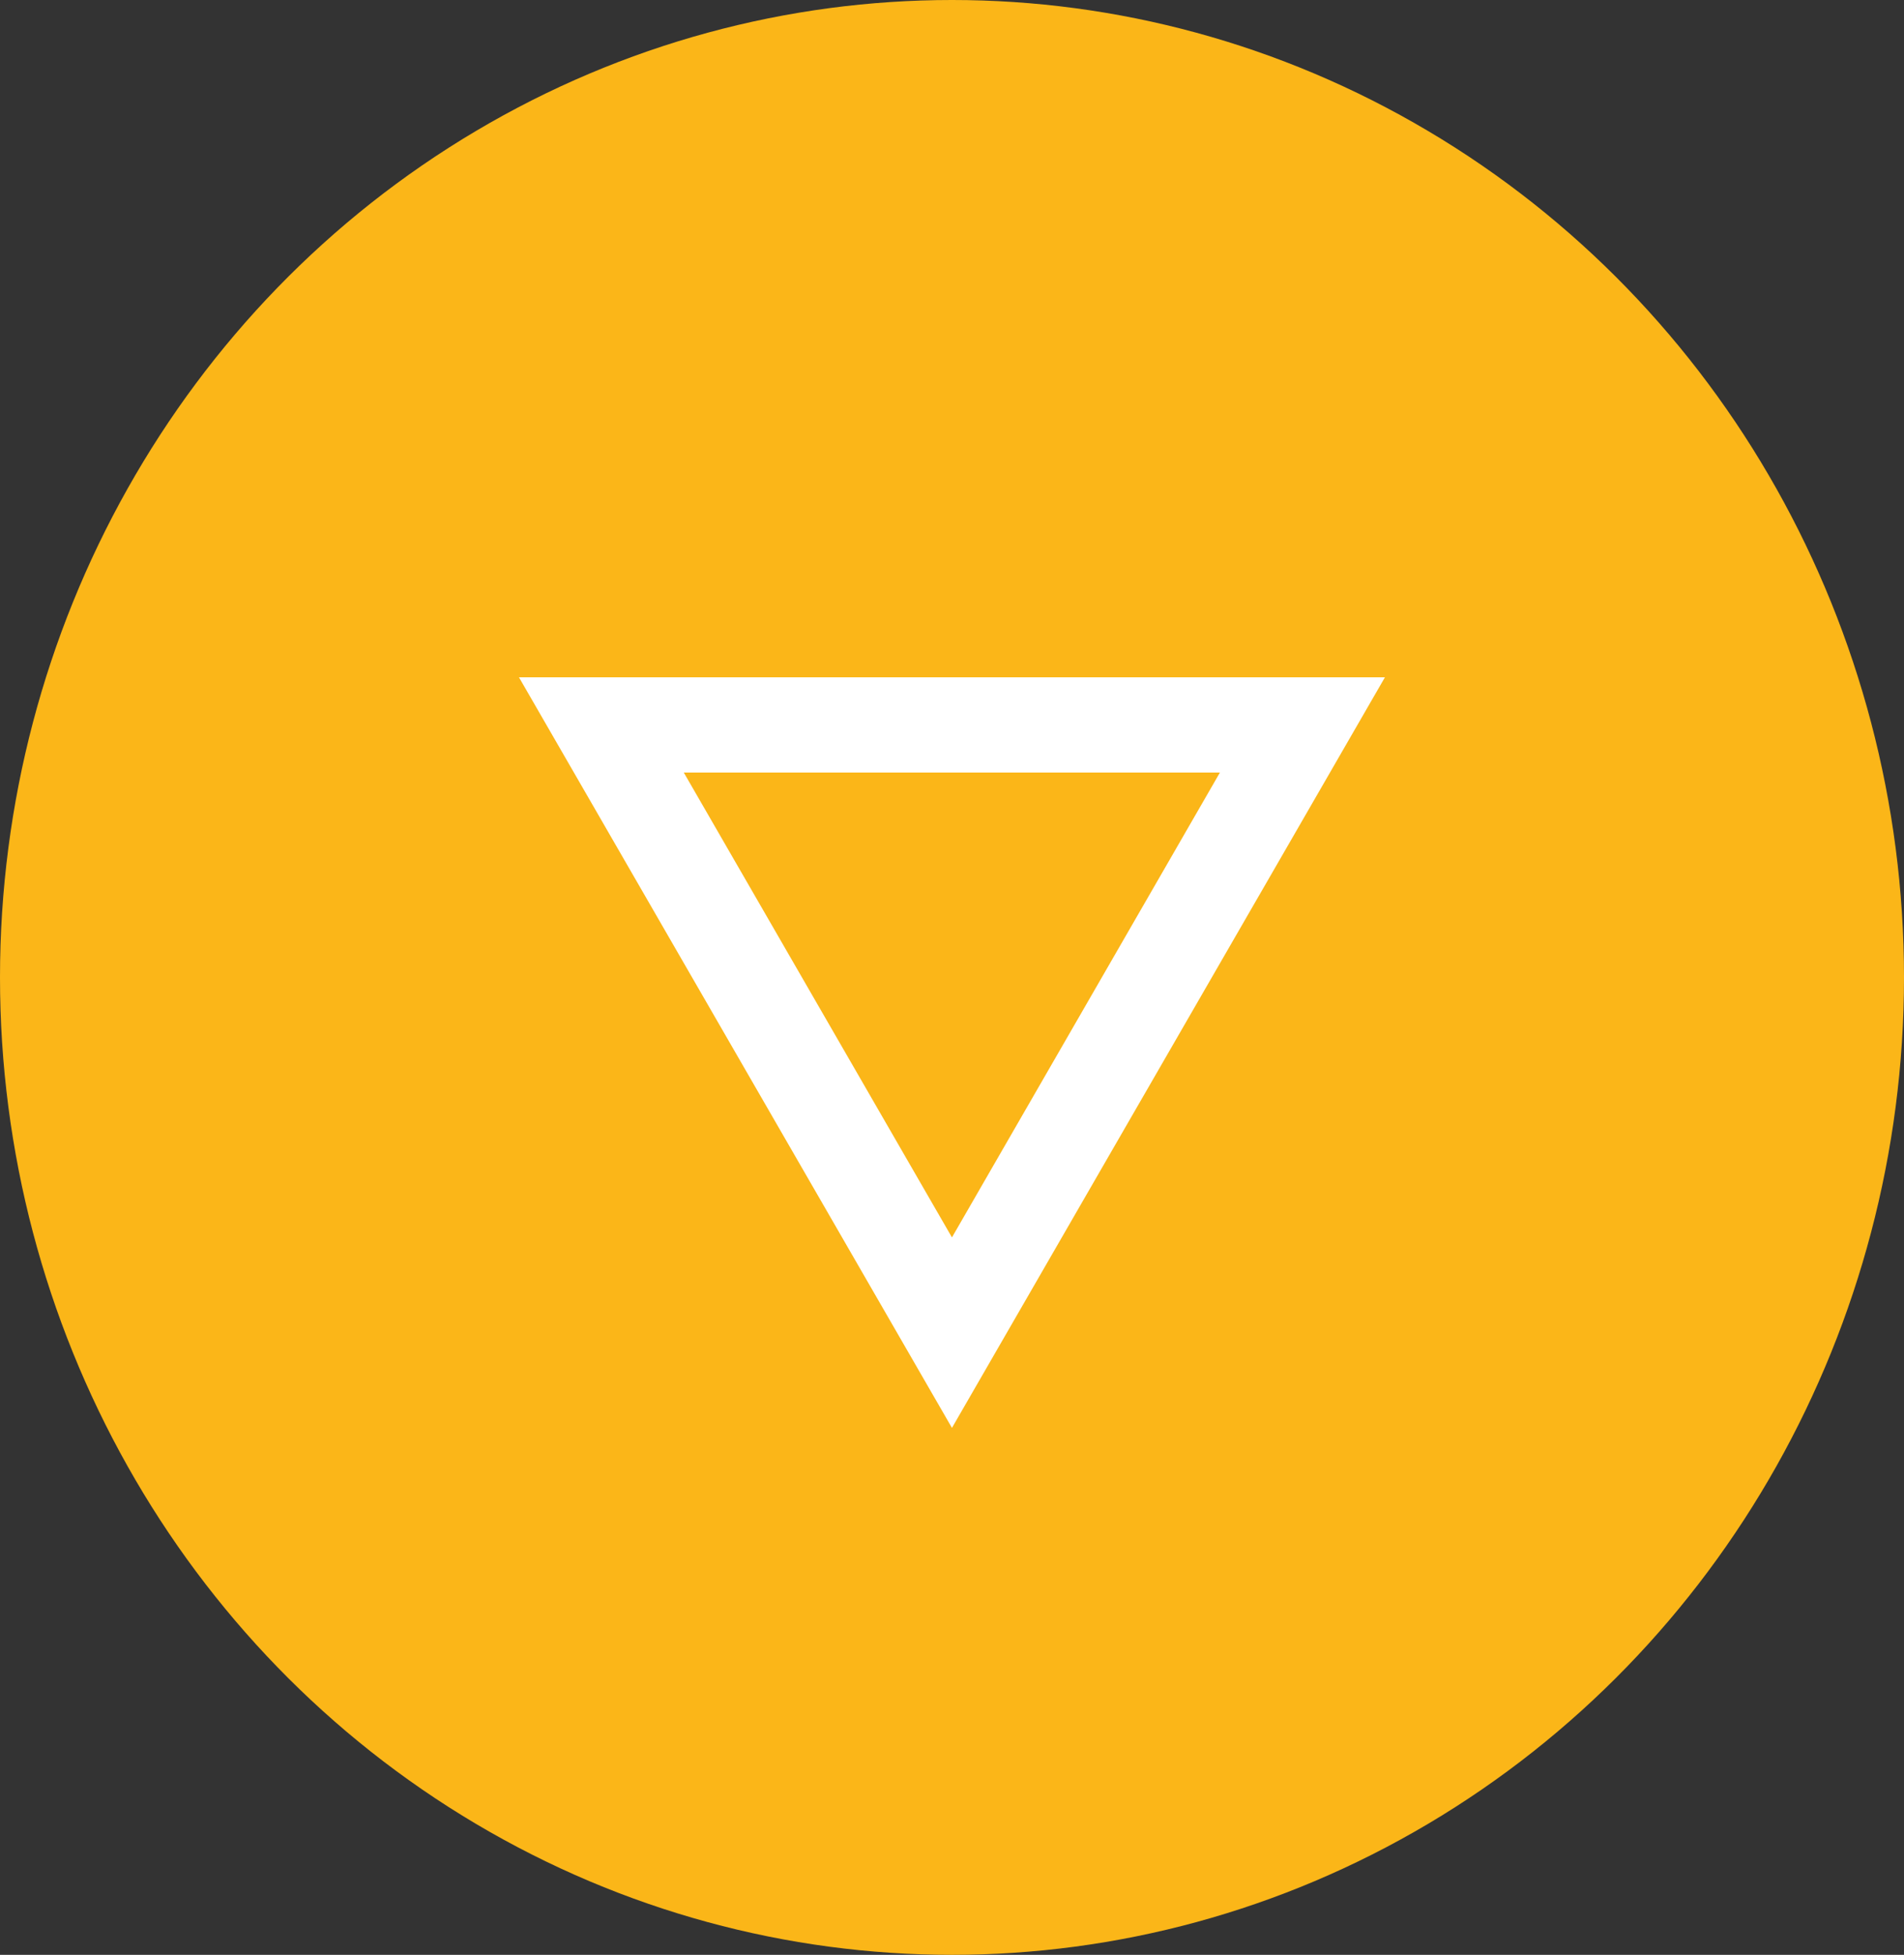
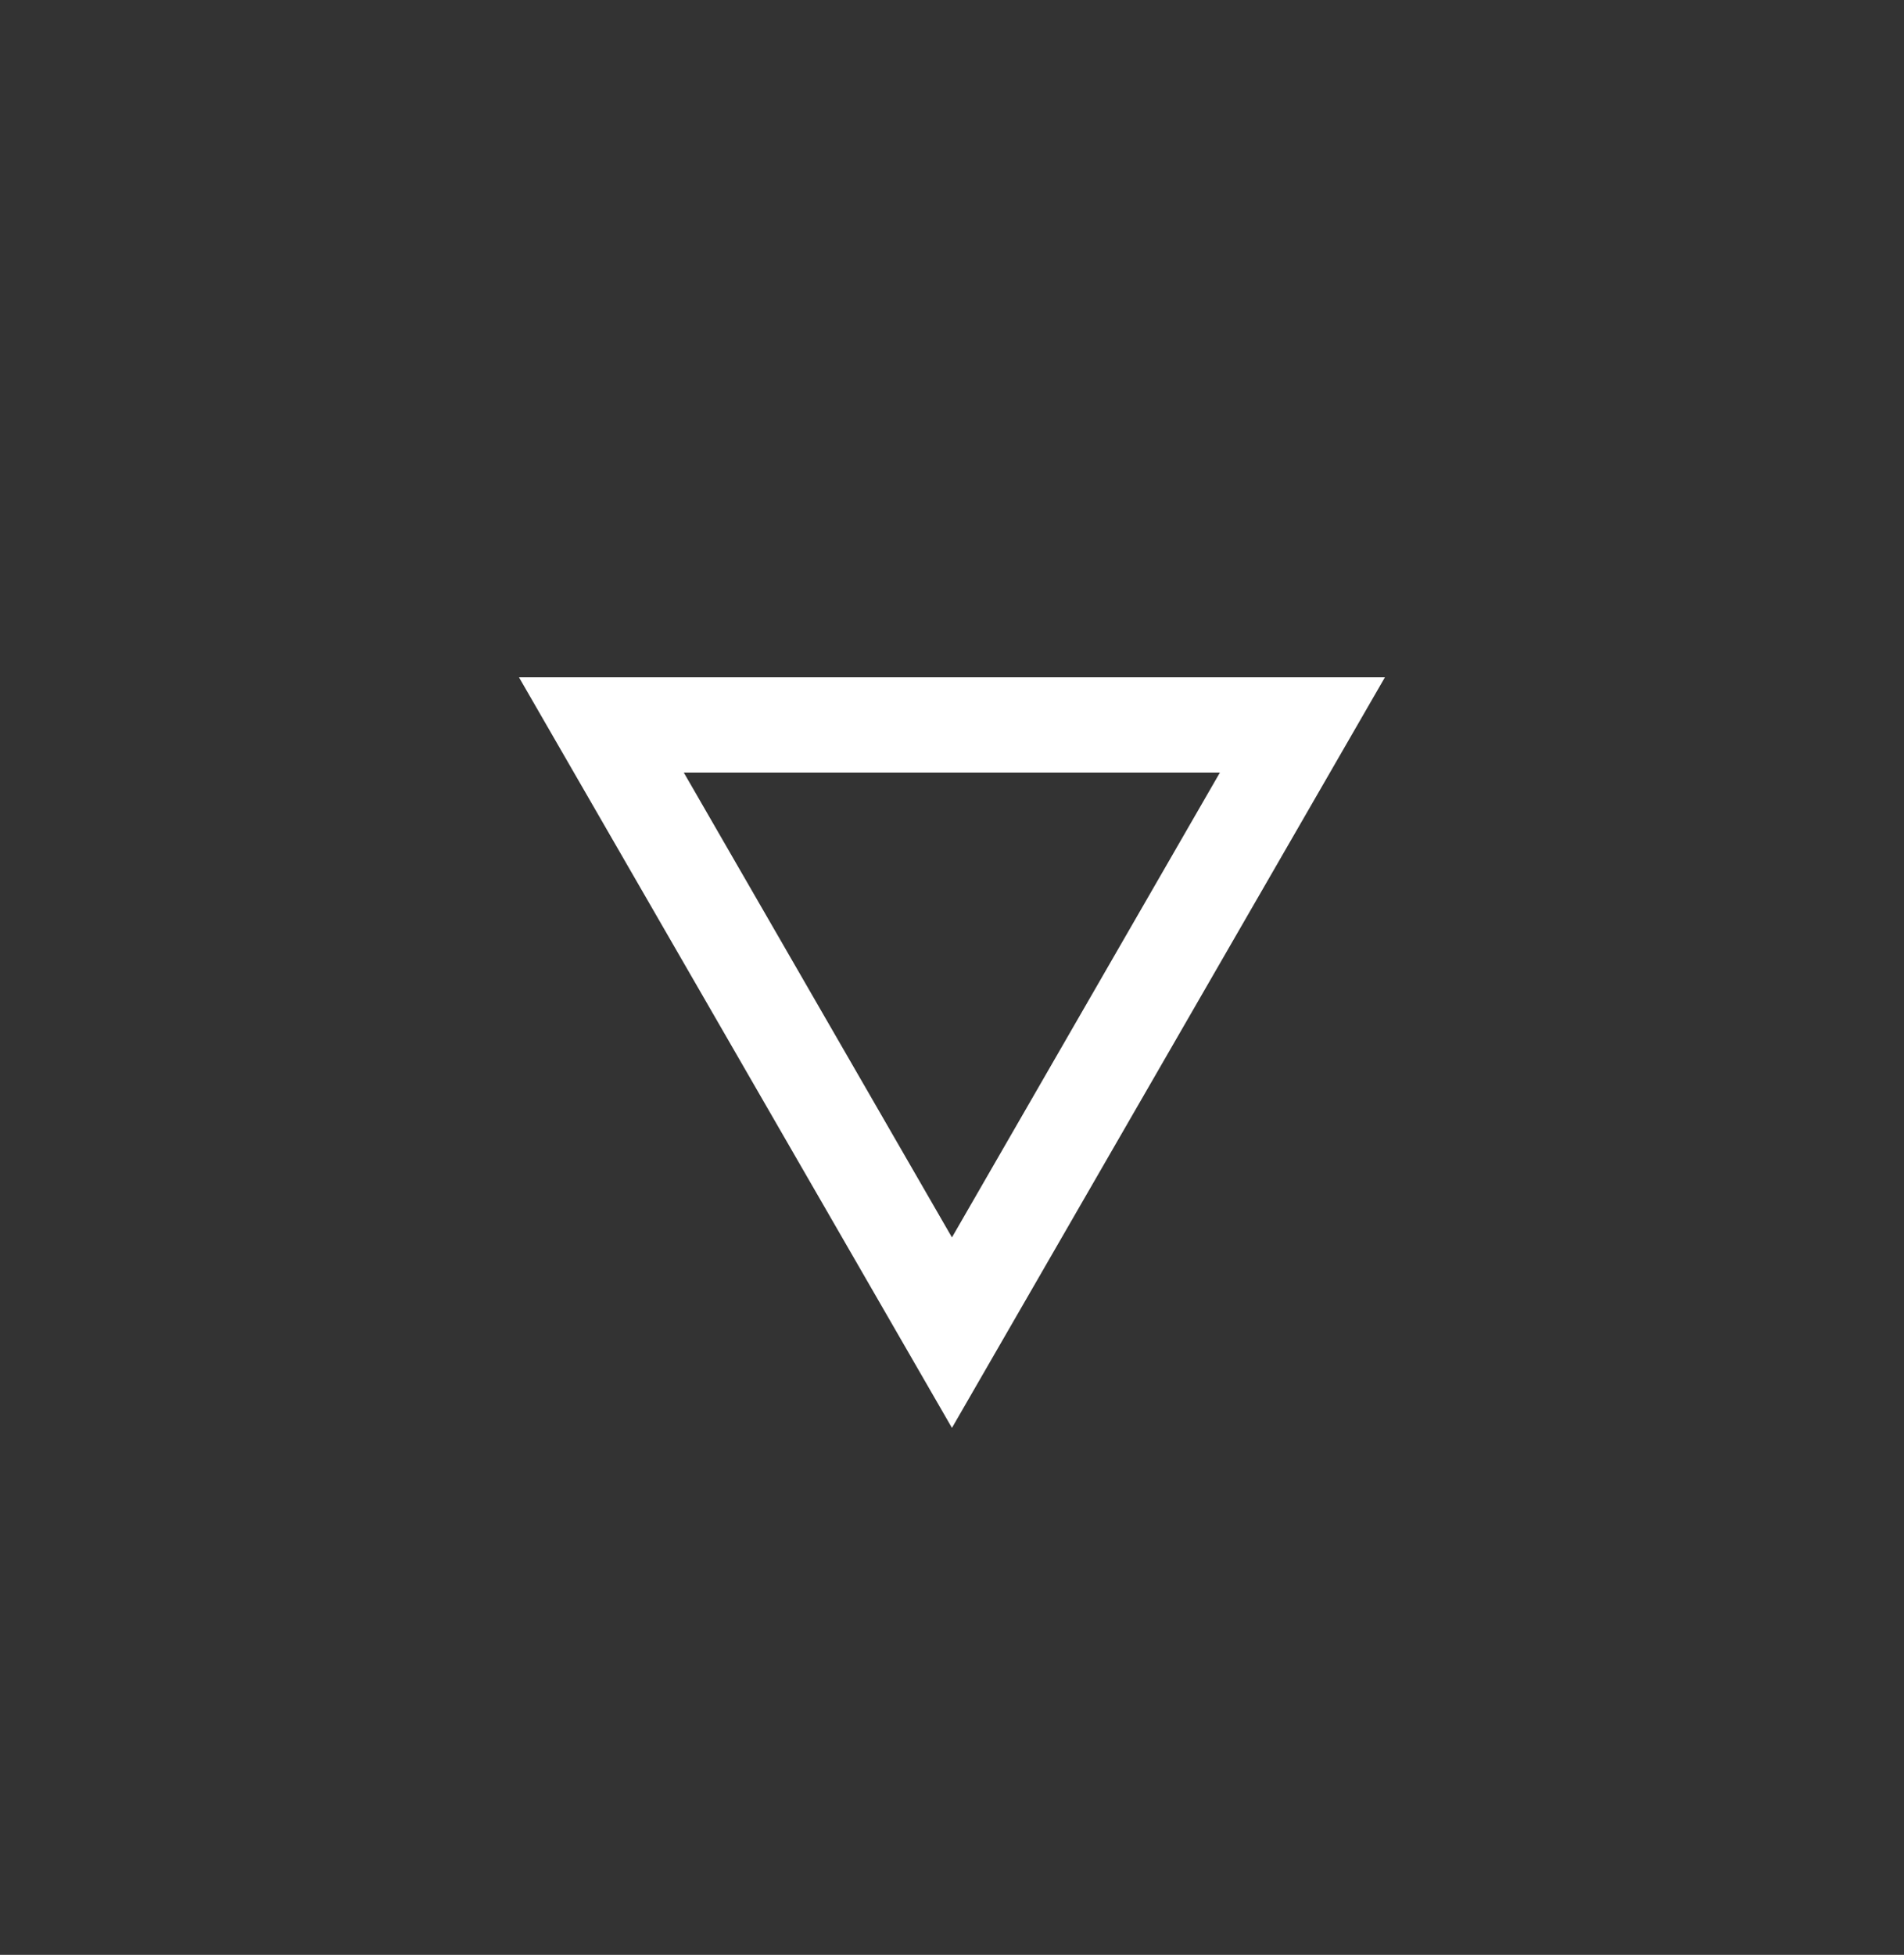
<svg xmlns="http://www.w3.org/2000/svg" width="38" height="39" viewBox="0 0 38 39">
  <rect x="0" y="0" width="38" height="39" fill="#333333" stroke="none" />
  <g id="Group_100" data-name="Group 100" transform="translate(-320 -80)">
-     <ellipse id="Ellipse_1" data-name="Ellipse 1" cx="19" cy="19.5" rx="19" ry="19.5" transform="translate(320 80)" fill="#fbb618" />
    <path id="Path_17" data-name="Path 17" d="M3.289,1.9h10.7L8.641,11.174ZM0,0,8.641,14.974,17.282,0Z" transform="translate(330.358 93.513)" fill="#fff" />
  </g>
</svg>